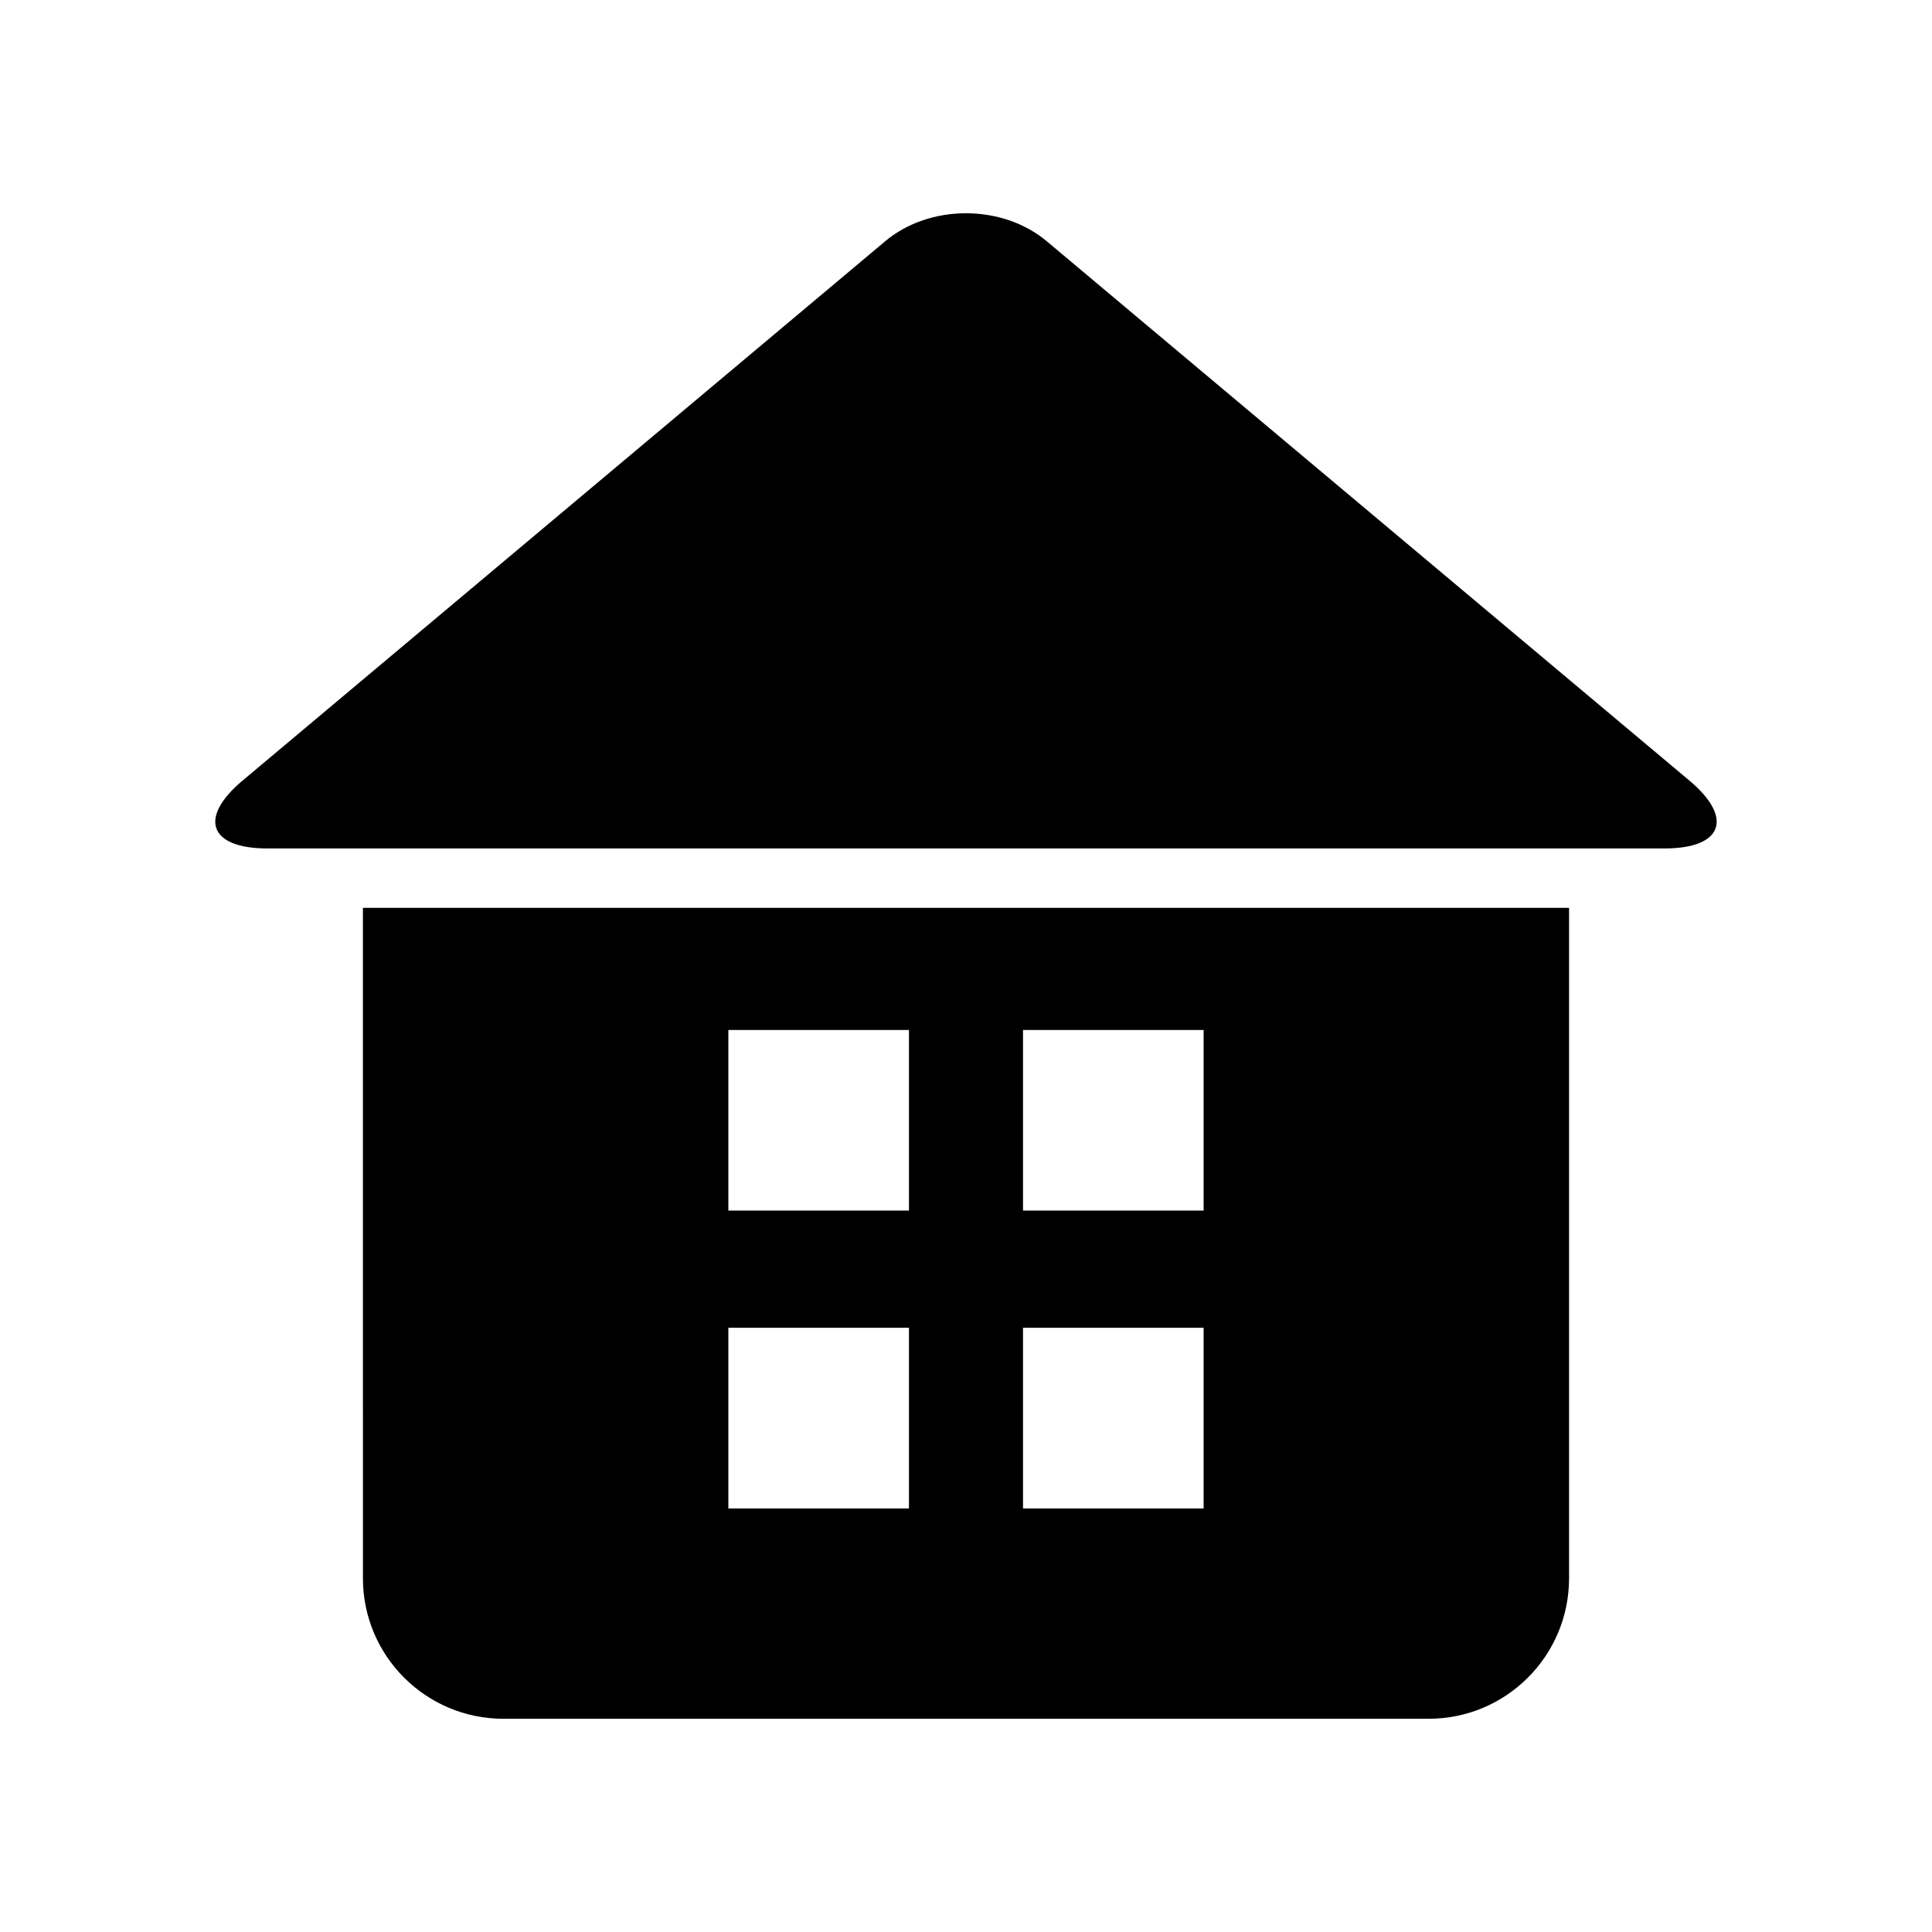
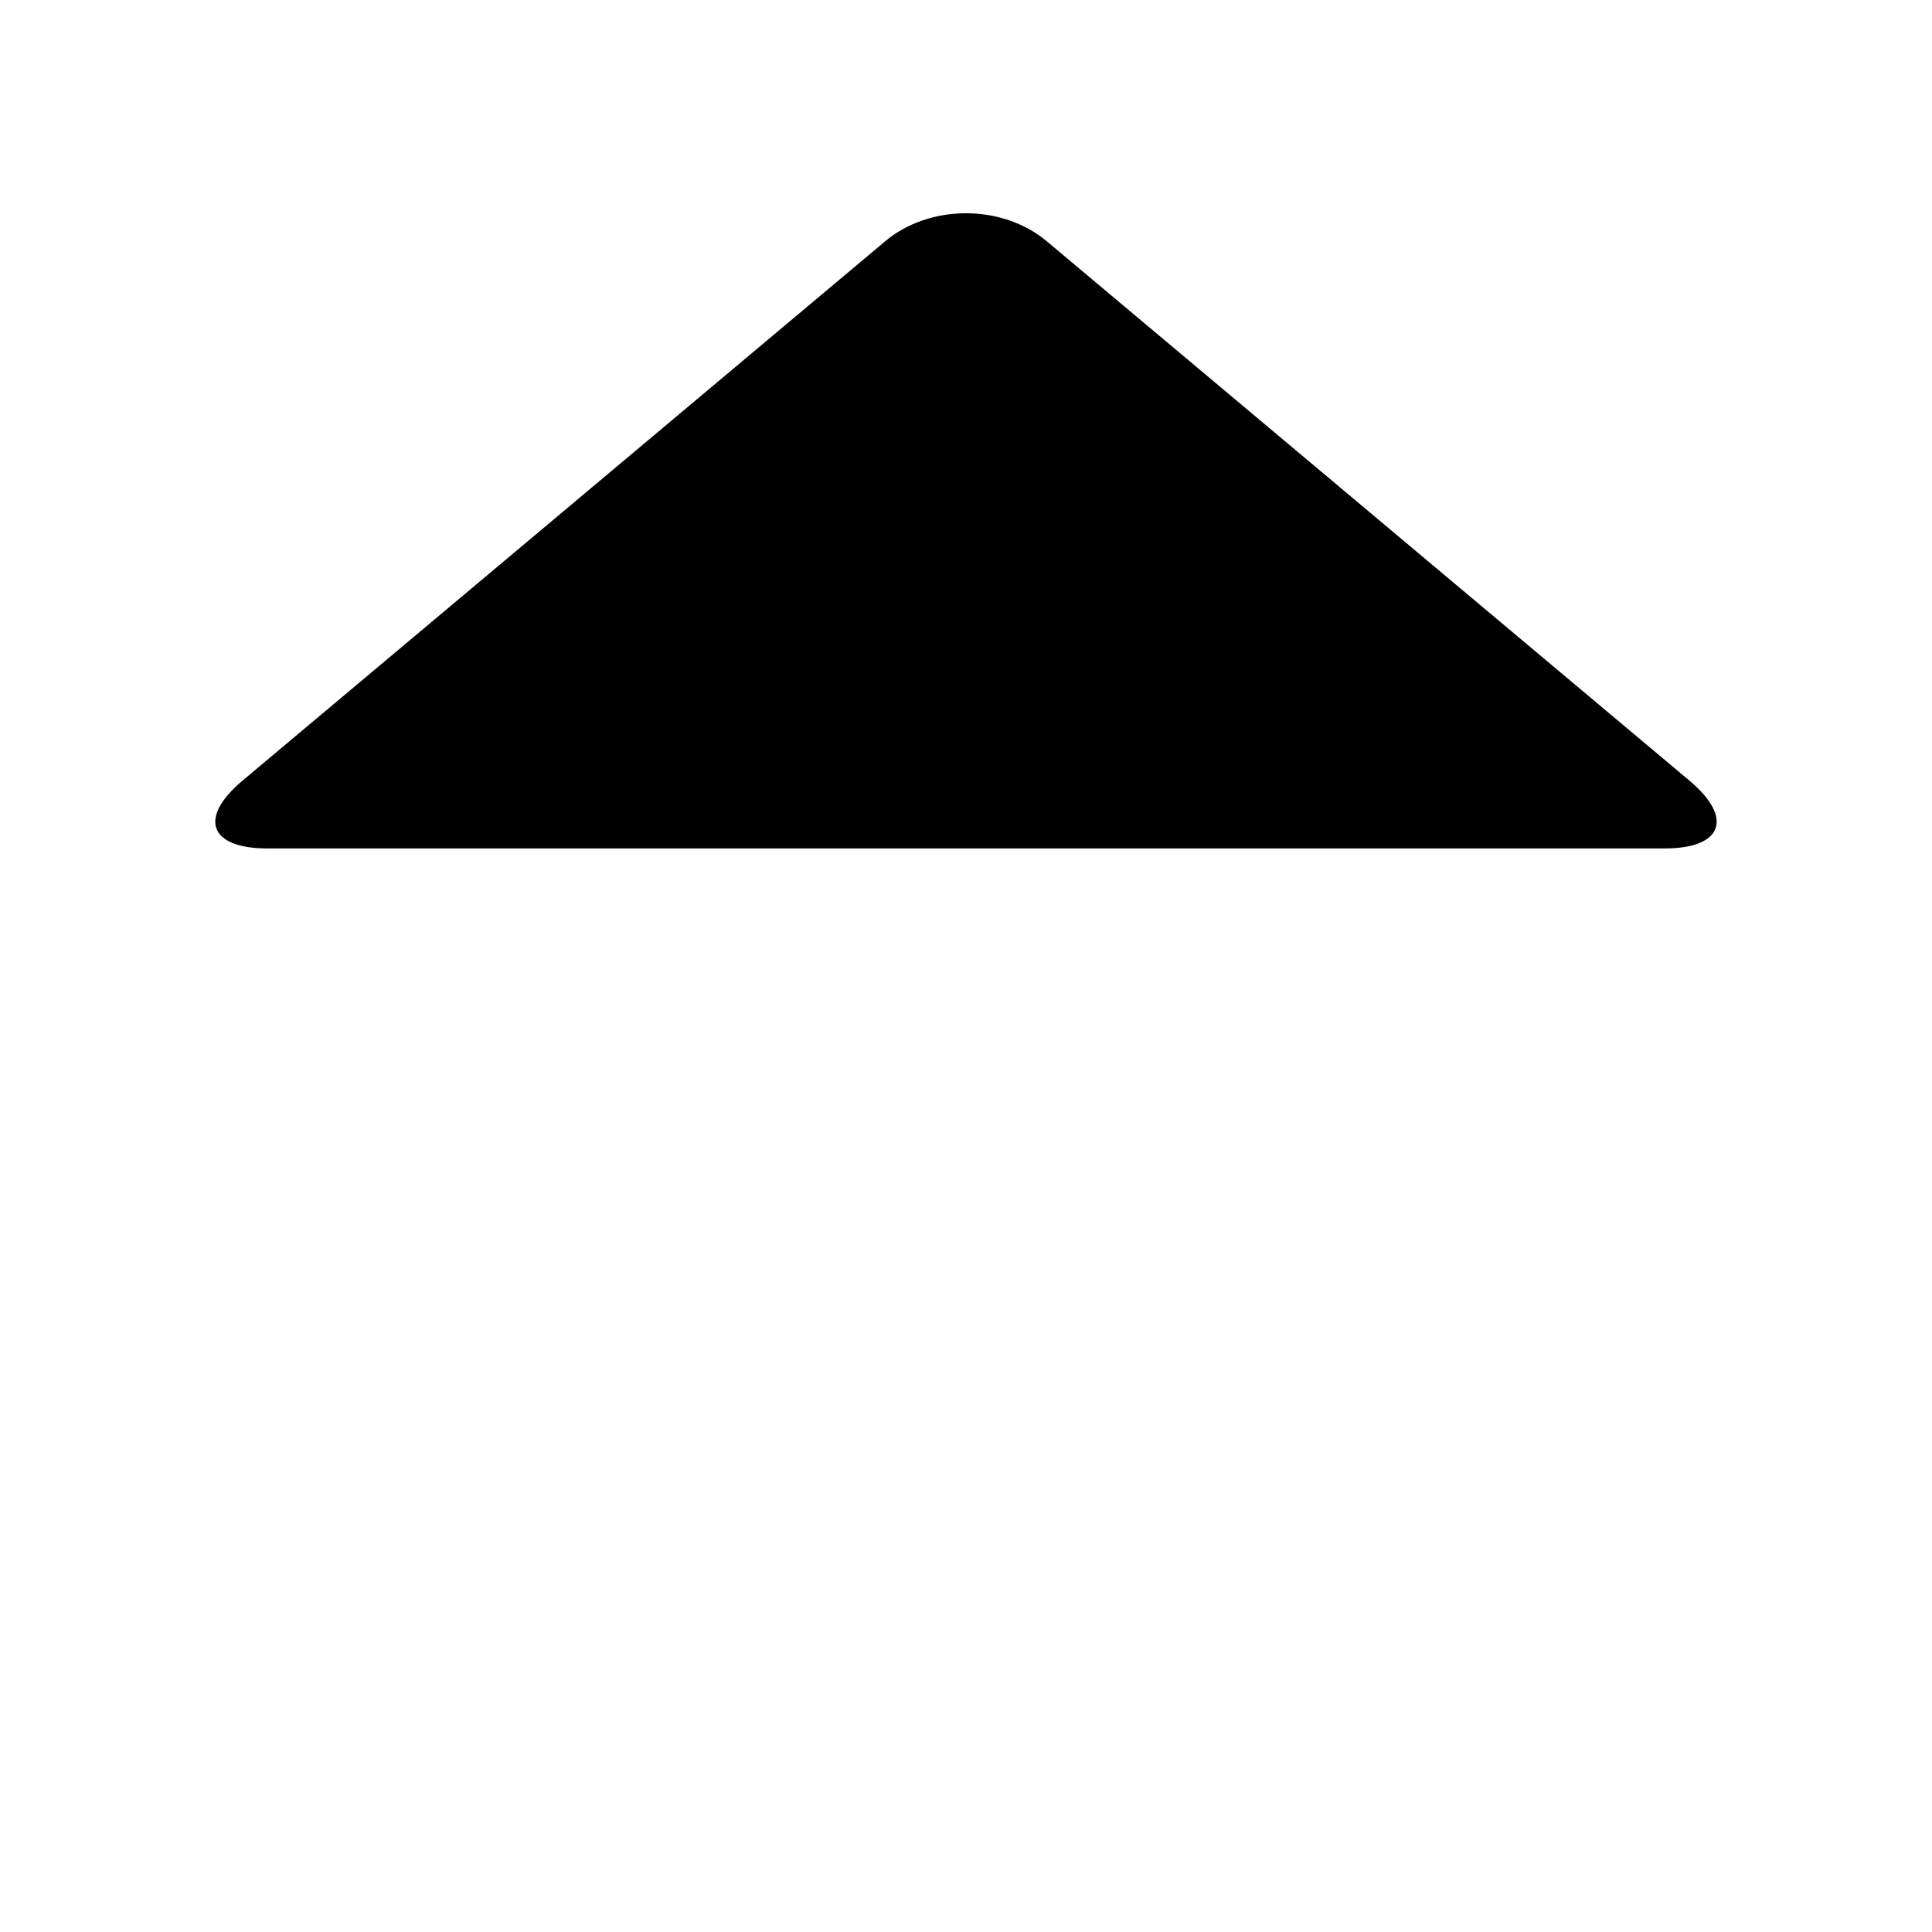
<svg xmlns="http://www.w3.org/2000/svg" fill="#000000" width="800px" height="800px" version="1.1" viewBox="144 144 512 512">
  <g>
    <path d="m591.73 350.88-170.35-142.96c-11.762-9.871-31.016-9.871-42.777 0l-170.34 142.96c-11.762 9.871-8.832 17.965 6.551 17.965h370.35c15.383-0.004 18.328-8.094 6.566-17.965z" />
-     <path d="m240.18 562.26c0 20.578 16.688 37.234 37.234 37.234h245.17c20.562 0 37.234-16.672 37.234-37.234v-177.67h-319.64zm174.93-145.3h47.863v47.848h-47.863zm0 78.91h47.863v47.879h-47.863zm-78.09-78.91h47.863v47.848h-47.863zm0 78.91h47.863v47.879h-47.863z" />
  </g>
</svg>